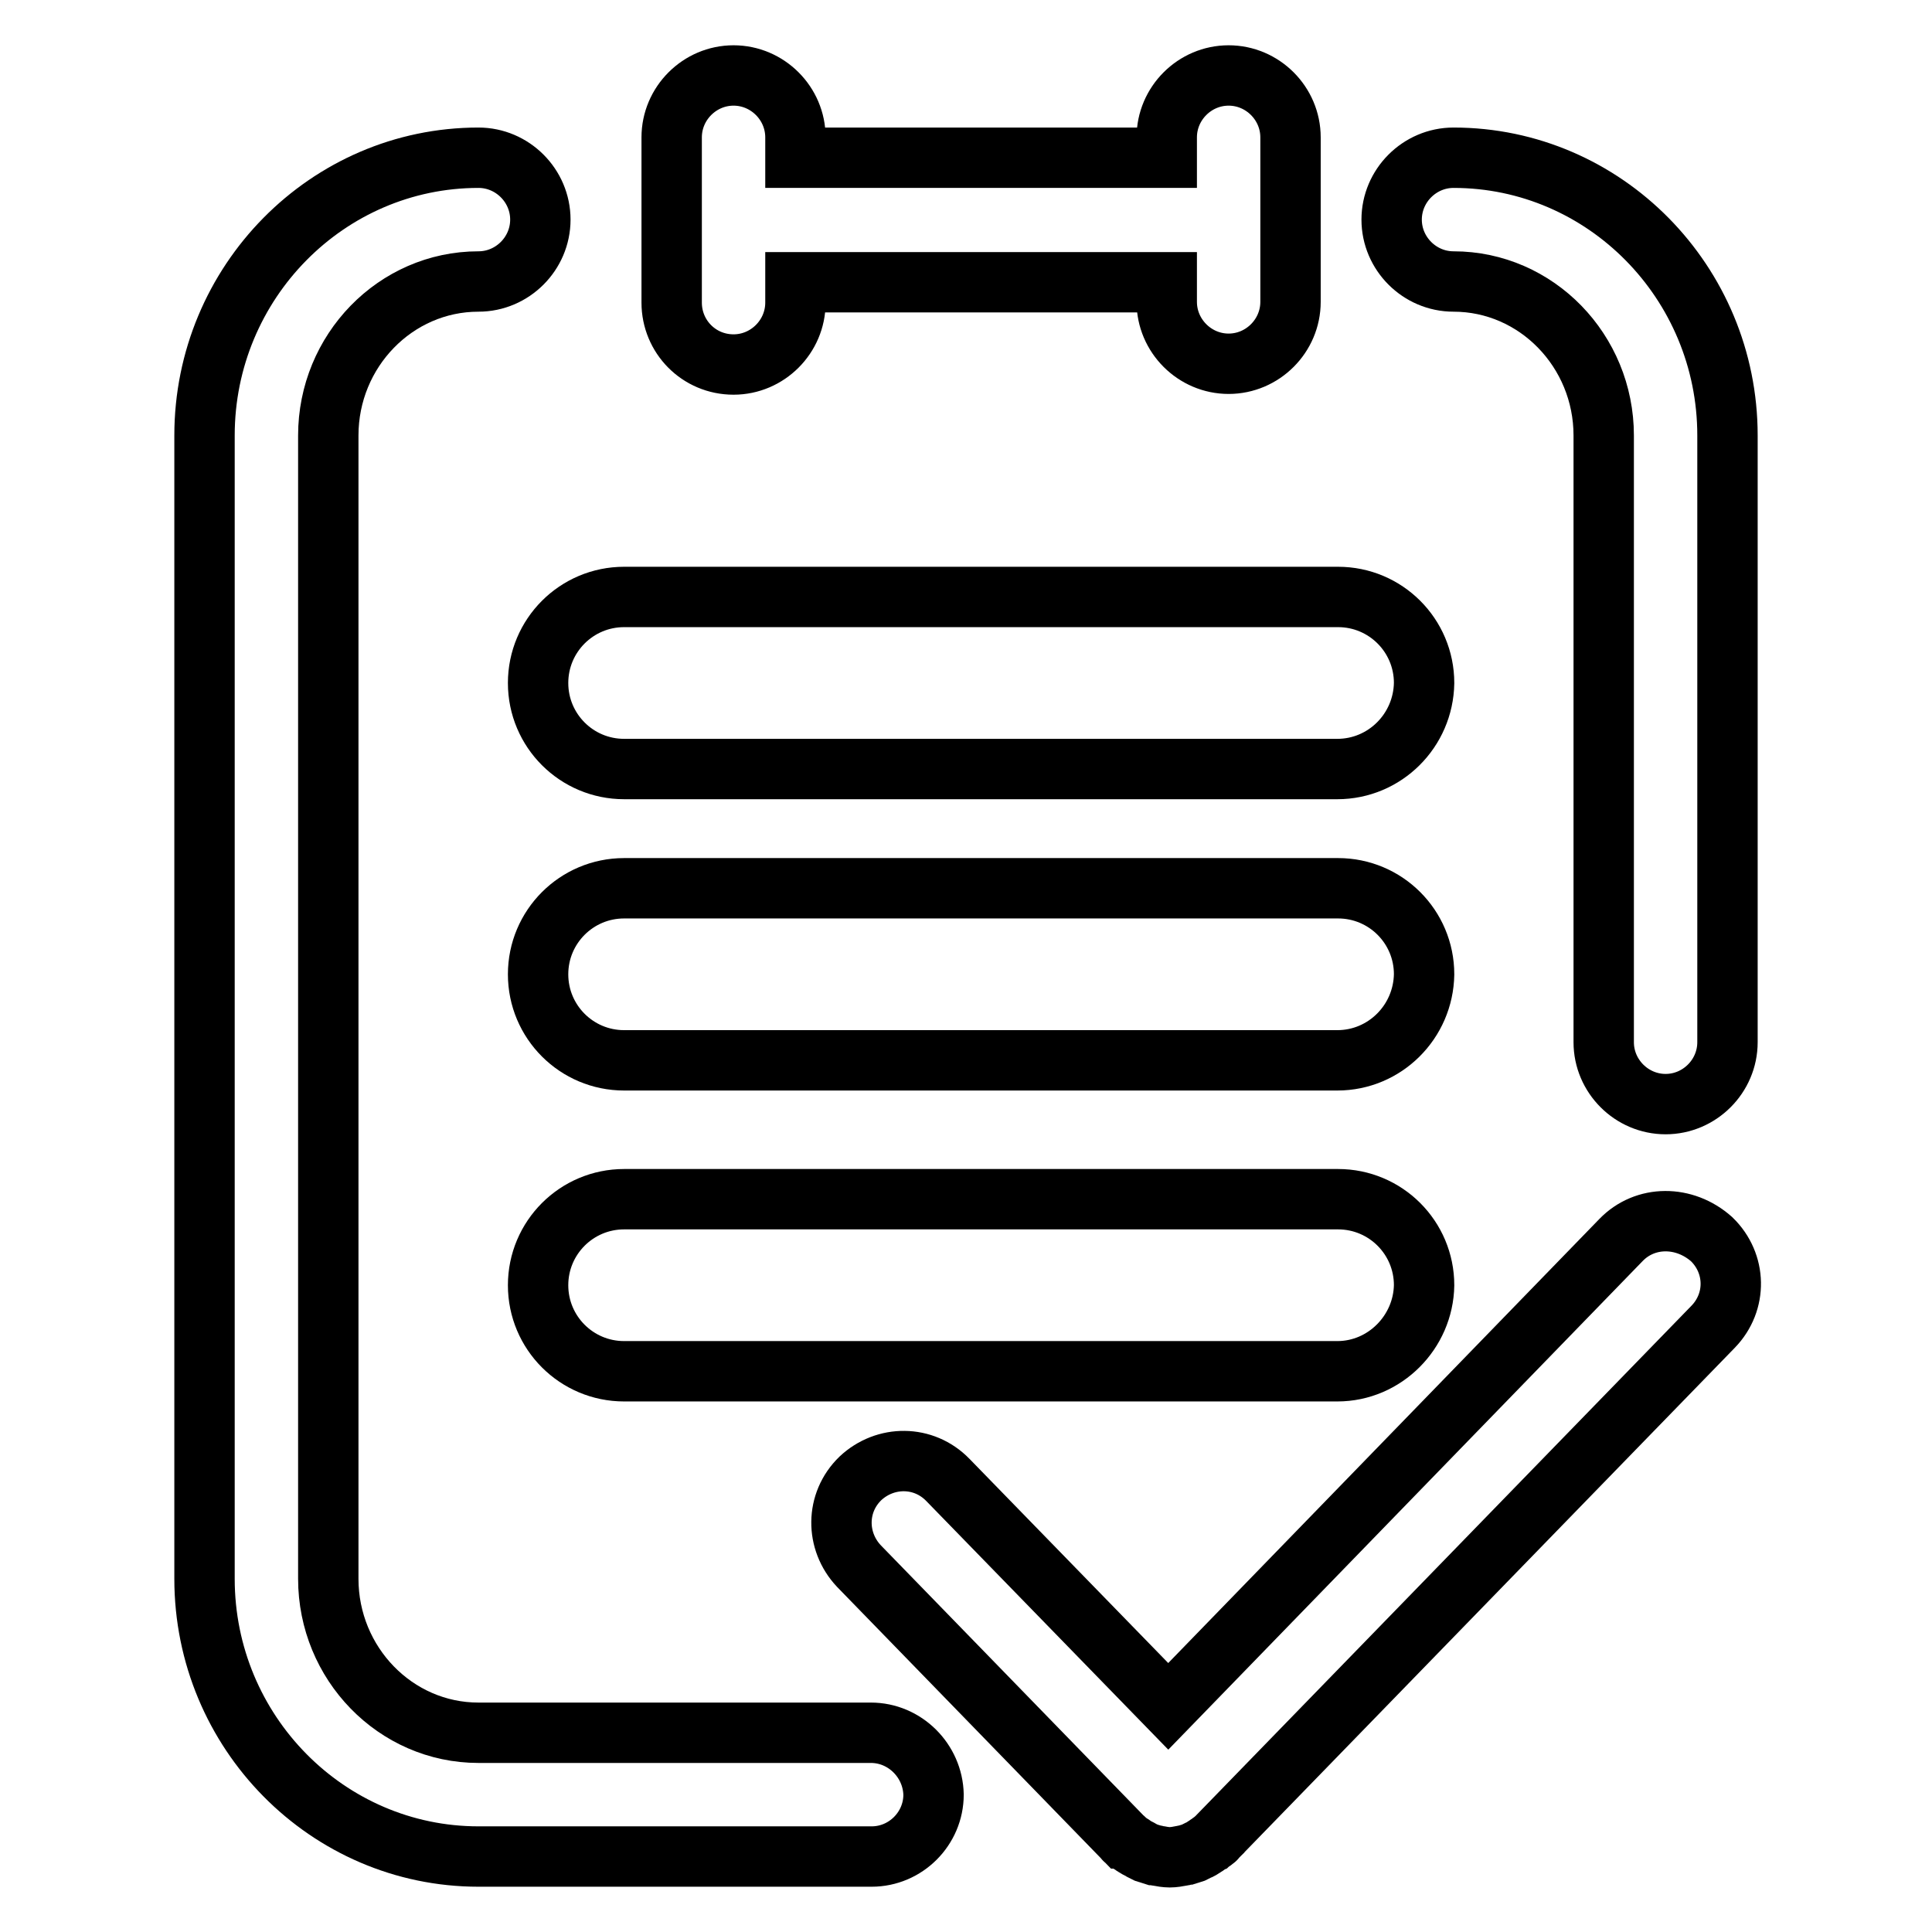
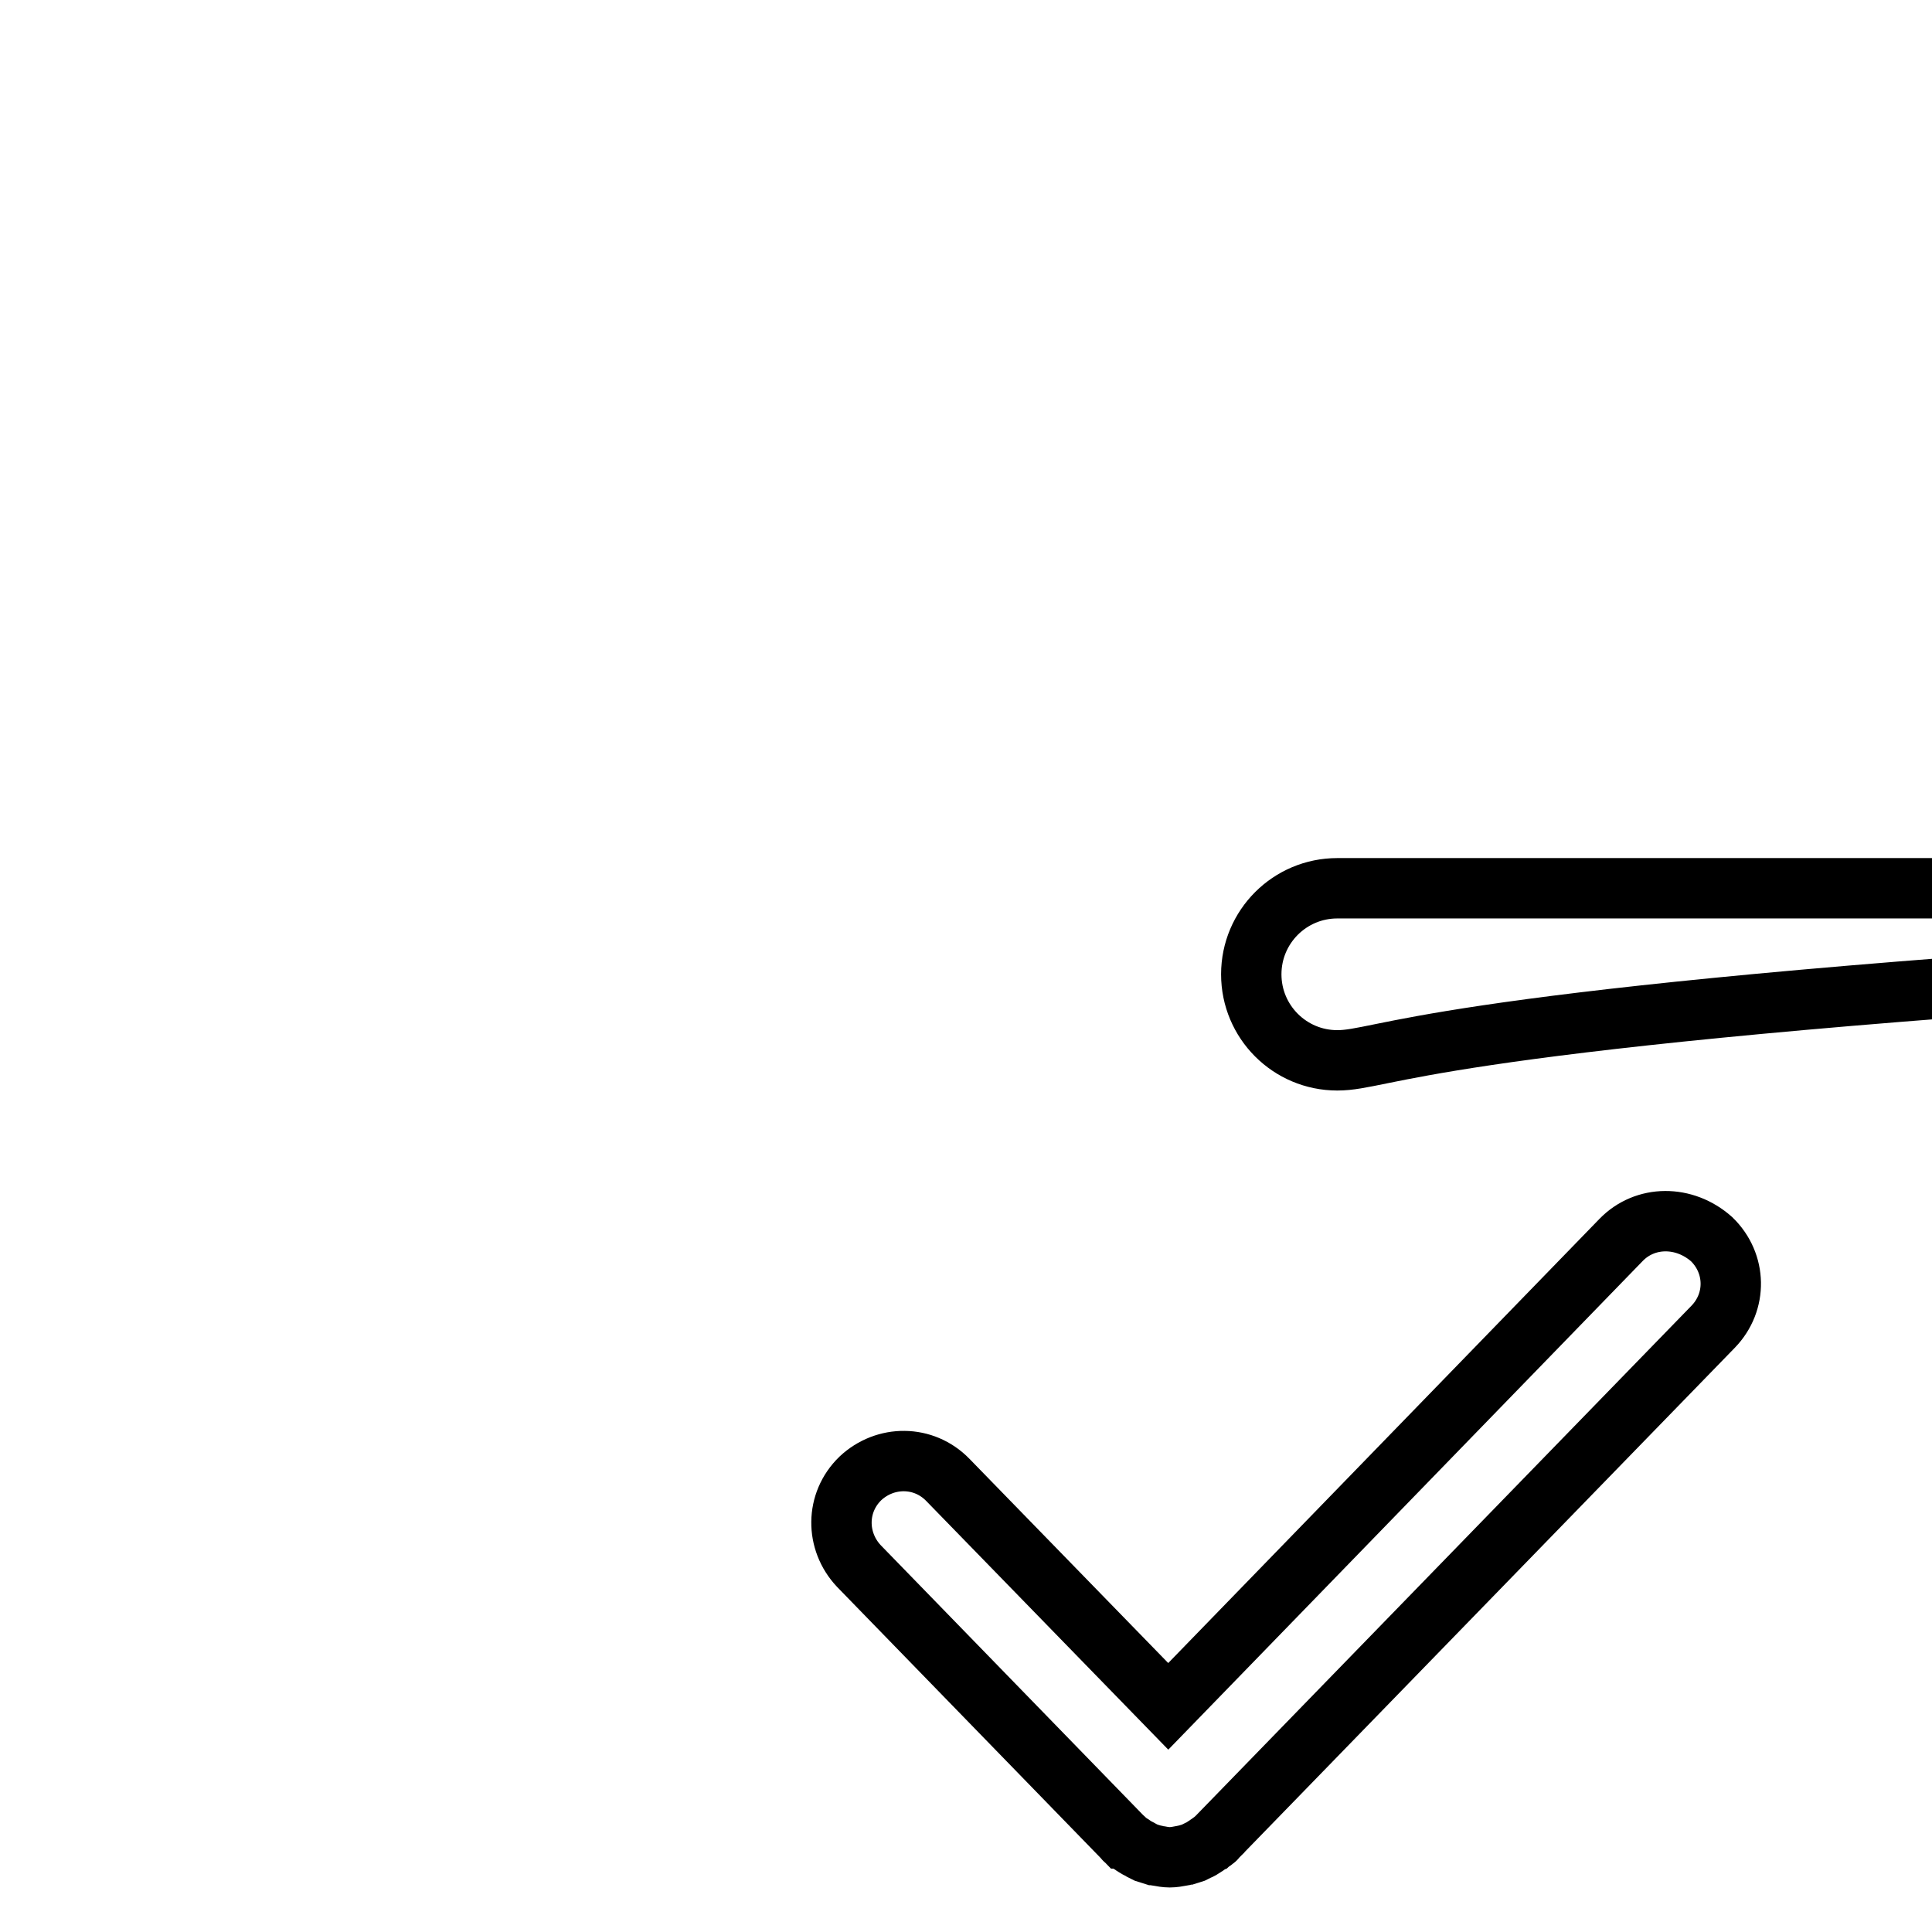
<svg xmlns="http://www.w3.org/2000/svg" version="1.1" x="0px" y="0px" viewBox="0 0 256 256" enable-background="new 0 0 256 256" xml:space="preserve">
  <g>
-     <path stroke-width="8" fill-opacity="0" stroke="#000000" d="M97.2,48.3c4.5,0,8.2-3.7,8.2-8.2v-2.7h49.2V40c0,4.5,3.7,8.2,8.2,8.2c4.5,0,8.2-3.7,8.2-8.2V18.2 c0-4.5-3.7-8.2-8.2-8.2c-4.5,0-8.2,3.7-8.2,8.2v2.7h-49.2v-2.7c0-4.5-3.7-8.2-8.2-8.2c-4.5,0-8.2,3.7-8.2,8.2v21.9 C89,44.6,92.6,48.3,97.2,48.3L97.2,48.3z" />
-     <path stroke-width="8" fill-opacity="0" stroke="#000000" d="M115.4,229.6H63.4c-11,0-19.9-9.2-19.9-20.4V57.7c0-11.2,8.9-20.4,19.9-20.4c4.5,0,8.2-3.7,8.2-8.2 s-3.7-8.2-8.2-8.2c-20,0-36.3,16.5-36.3,36.8v151.5c0,20.3,16.3,36.8,36.3,36.8h52.1c4.5,0,8.2-3.7,8.2-8.2 C123.6,233.3,119.9,229.6,115.4,229.6L115.4,229.6z" />
-     <path stroke-width="8" fill-opacity="0" stroke="#000000" d="M192.6,20.9c-4.5,0-8.2,3.7-8.2,8.2c0,4.5,3.7,8.2,8.2,8.2c11,0,19.9,9.2,19.9,20.4v80.4 c0,4.5,3.7,8.2,8.2,8.2c4.5,0,8.2-3.7,8.2-8.2V57.7C228.9,37.4,212.6,20.9,192.6,20.9L192.6,20.9z" />
    <path stroke-width="8" fill-opacity="0" stroke="#000000" d="M214.8,164.3l-60,61.8l-29.2-30c-3.2-3.3-8.3-3.3-11.6-0.2c-3.3,3.2-3.3,8.3-0.2,11.6l35.1,36.1 c0,0,0.1,0,0.1,0.1c0,0,0,0.1,0.1,0.1c0.2,0.2,0.4,0.3,0.7,0.5c0.2,0.1,0.4,0.3,0.6,0.4c0.3,0.2,0.6,0.3,0.9,0.5 c0.2,0.1,0.4,0.2,0.6,0.3c0.3,0.1,0.7,0.2,1,0.3c0.2,0,0.3,0.1,0.5,0.1c0.5,0.1,1.1,0.2,1.6,0.2c0.5,0,1.1-0.1,1.6-0.2 c0.2,0,0.3-0.1,0.5-0.1c0.3-0.1,0.7-0.2,1-0.3c0.2-0.1,0.4-0.2,0.6-0.3c0.3-0.1,0.6-0.3,0.9-0.5c0.2-0.1,0.4-0.3,0.6-0.4 c0.2-0.2,0.5-0.3,0.7-0.5c0,0,0-0.1,0.1-0.1c0,0,0.1,0,0.1-0.1l65.9-67.8c3.2-3.3,3.1-8.4-0.2-11.6C223.2,161,218,161,214.8,164.3 L214.8,164.3z" />
-     <path stroke-width="8" fill-opacity="0" stroke="#000000" d="M177.2,101.9H82.7c-6.3,0-11.4-5.1-11.4-11.4l0,0c0-6.3,5.1-11.4,11.4-11.4h94.6c6.3,0,11.4,5.1,11.4,11.4 l0,0C188.6,96.8,183.5,101.9,177.2,101.9z" />
-     <path stroke-width="8" fill-opacity="0" stroke="#000000" d="M177.2,140.5H82.7c-6.3,0-11.4-5.1-11.4-11.4l0,0c0-6.3,5.1-11.4,11.4-11.4h94.6c6.3,0,11.4,5.1,11.4,11.4 l0,0C188.6,135.4,183.5,140.5,177.2,140.5z" />
-     <path stroke-width="8" fill-opacity="0" stroke="#000000" d="M177.2,181.7H82.7c-6.3,0-11.4-5.1-11.4-11.4l0,0c0-6.3,5.1-11.4,11.4-11.4h94.6c6.3,0,11.4,5.1,11.4,11.4 l0,0C188.6,176.5,183.5,181.7,177.2,181.7z" />
+     <path stroke-width="8" fill-opacity="0" stroke="#000000" d="M177.2,140.5c-6.3,0-11.4-5.1-11.4-11.4l0,0c0-6.3,5.1-11.4,11.4-11.4h94.6c6.3,0,11.4,5.1,11.4,11.4 l0,0C188.6,135.4,183.5,140.5,177.2,140.5z" />
  </g>
</svg>